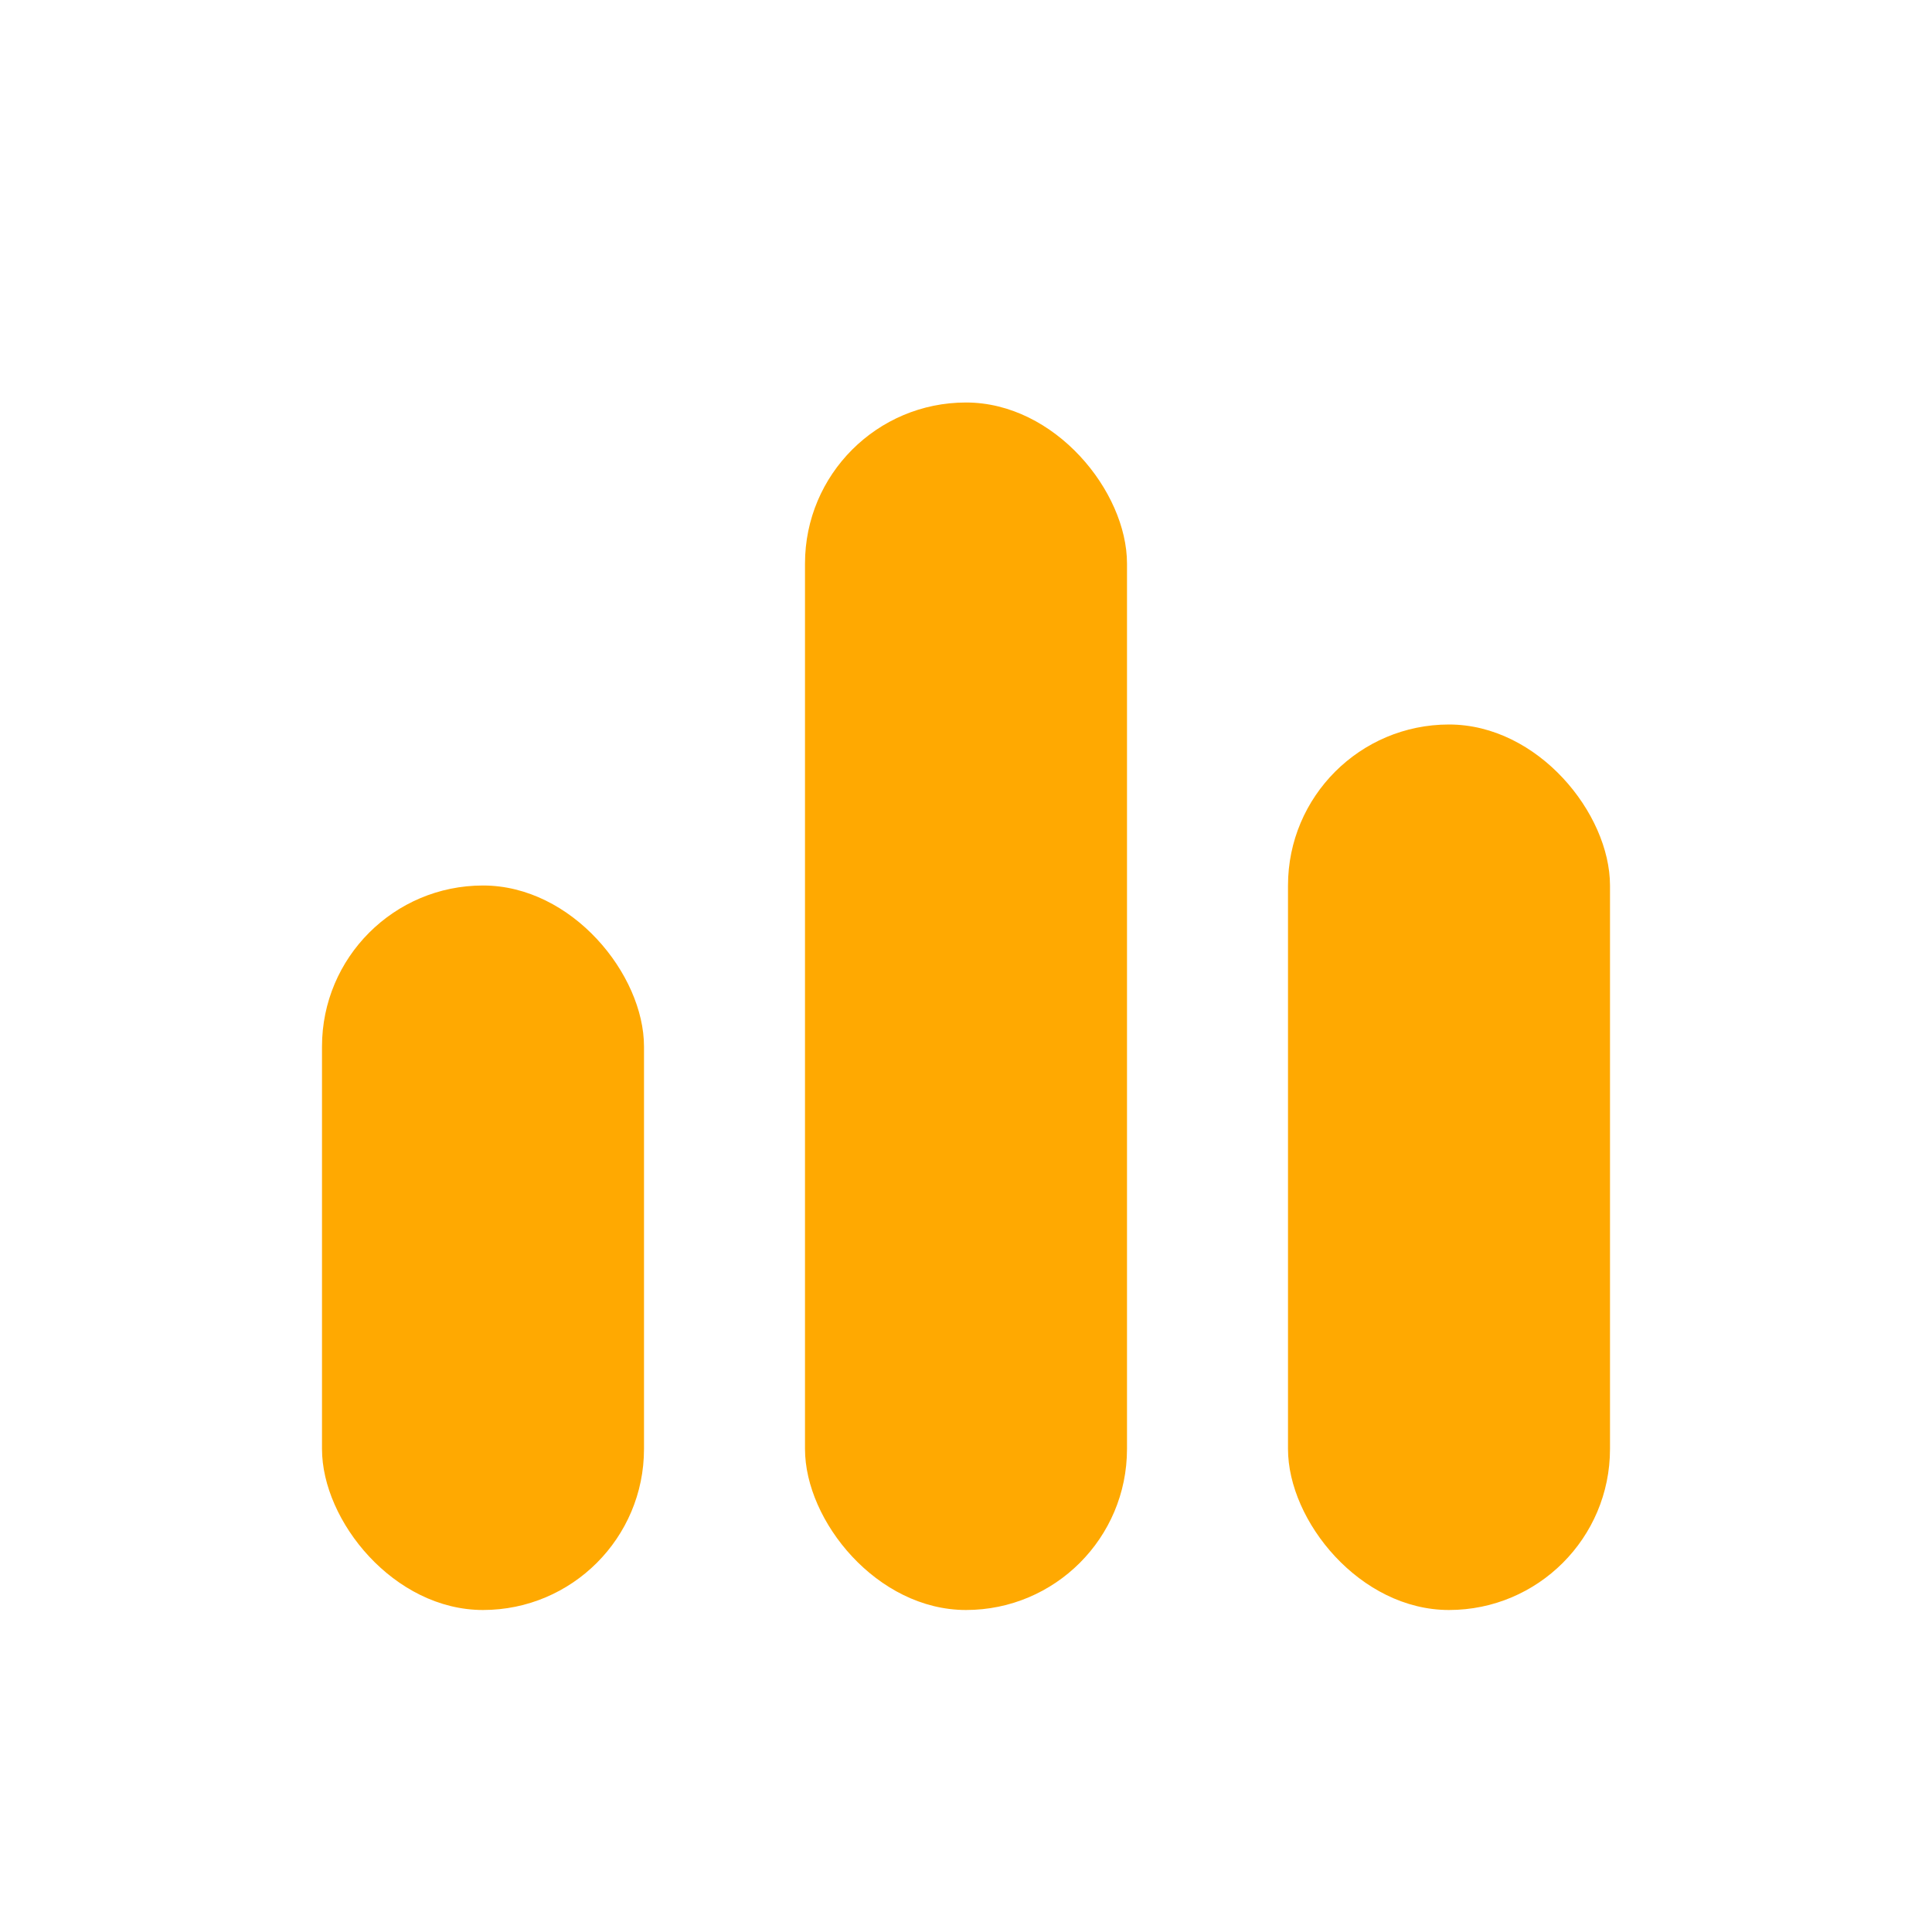
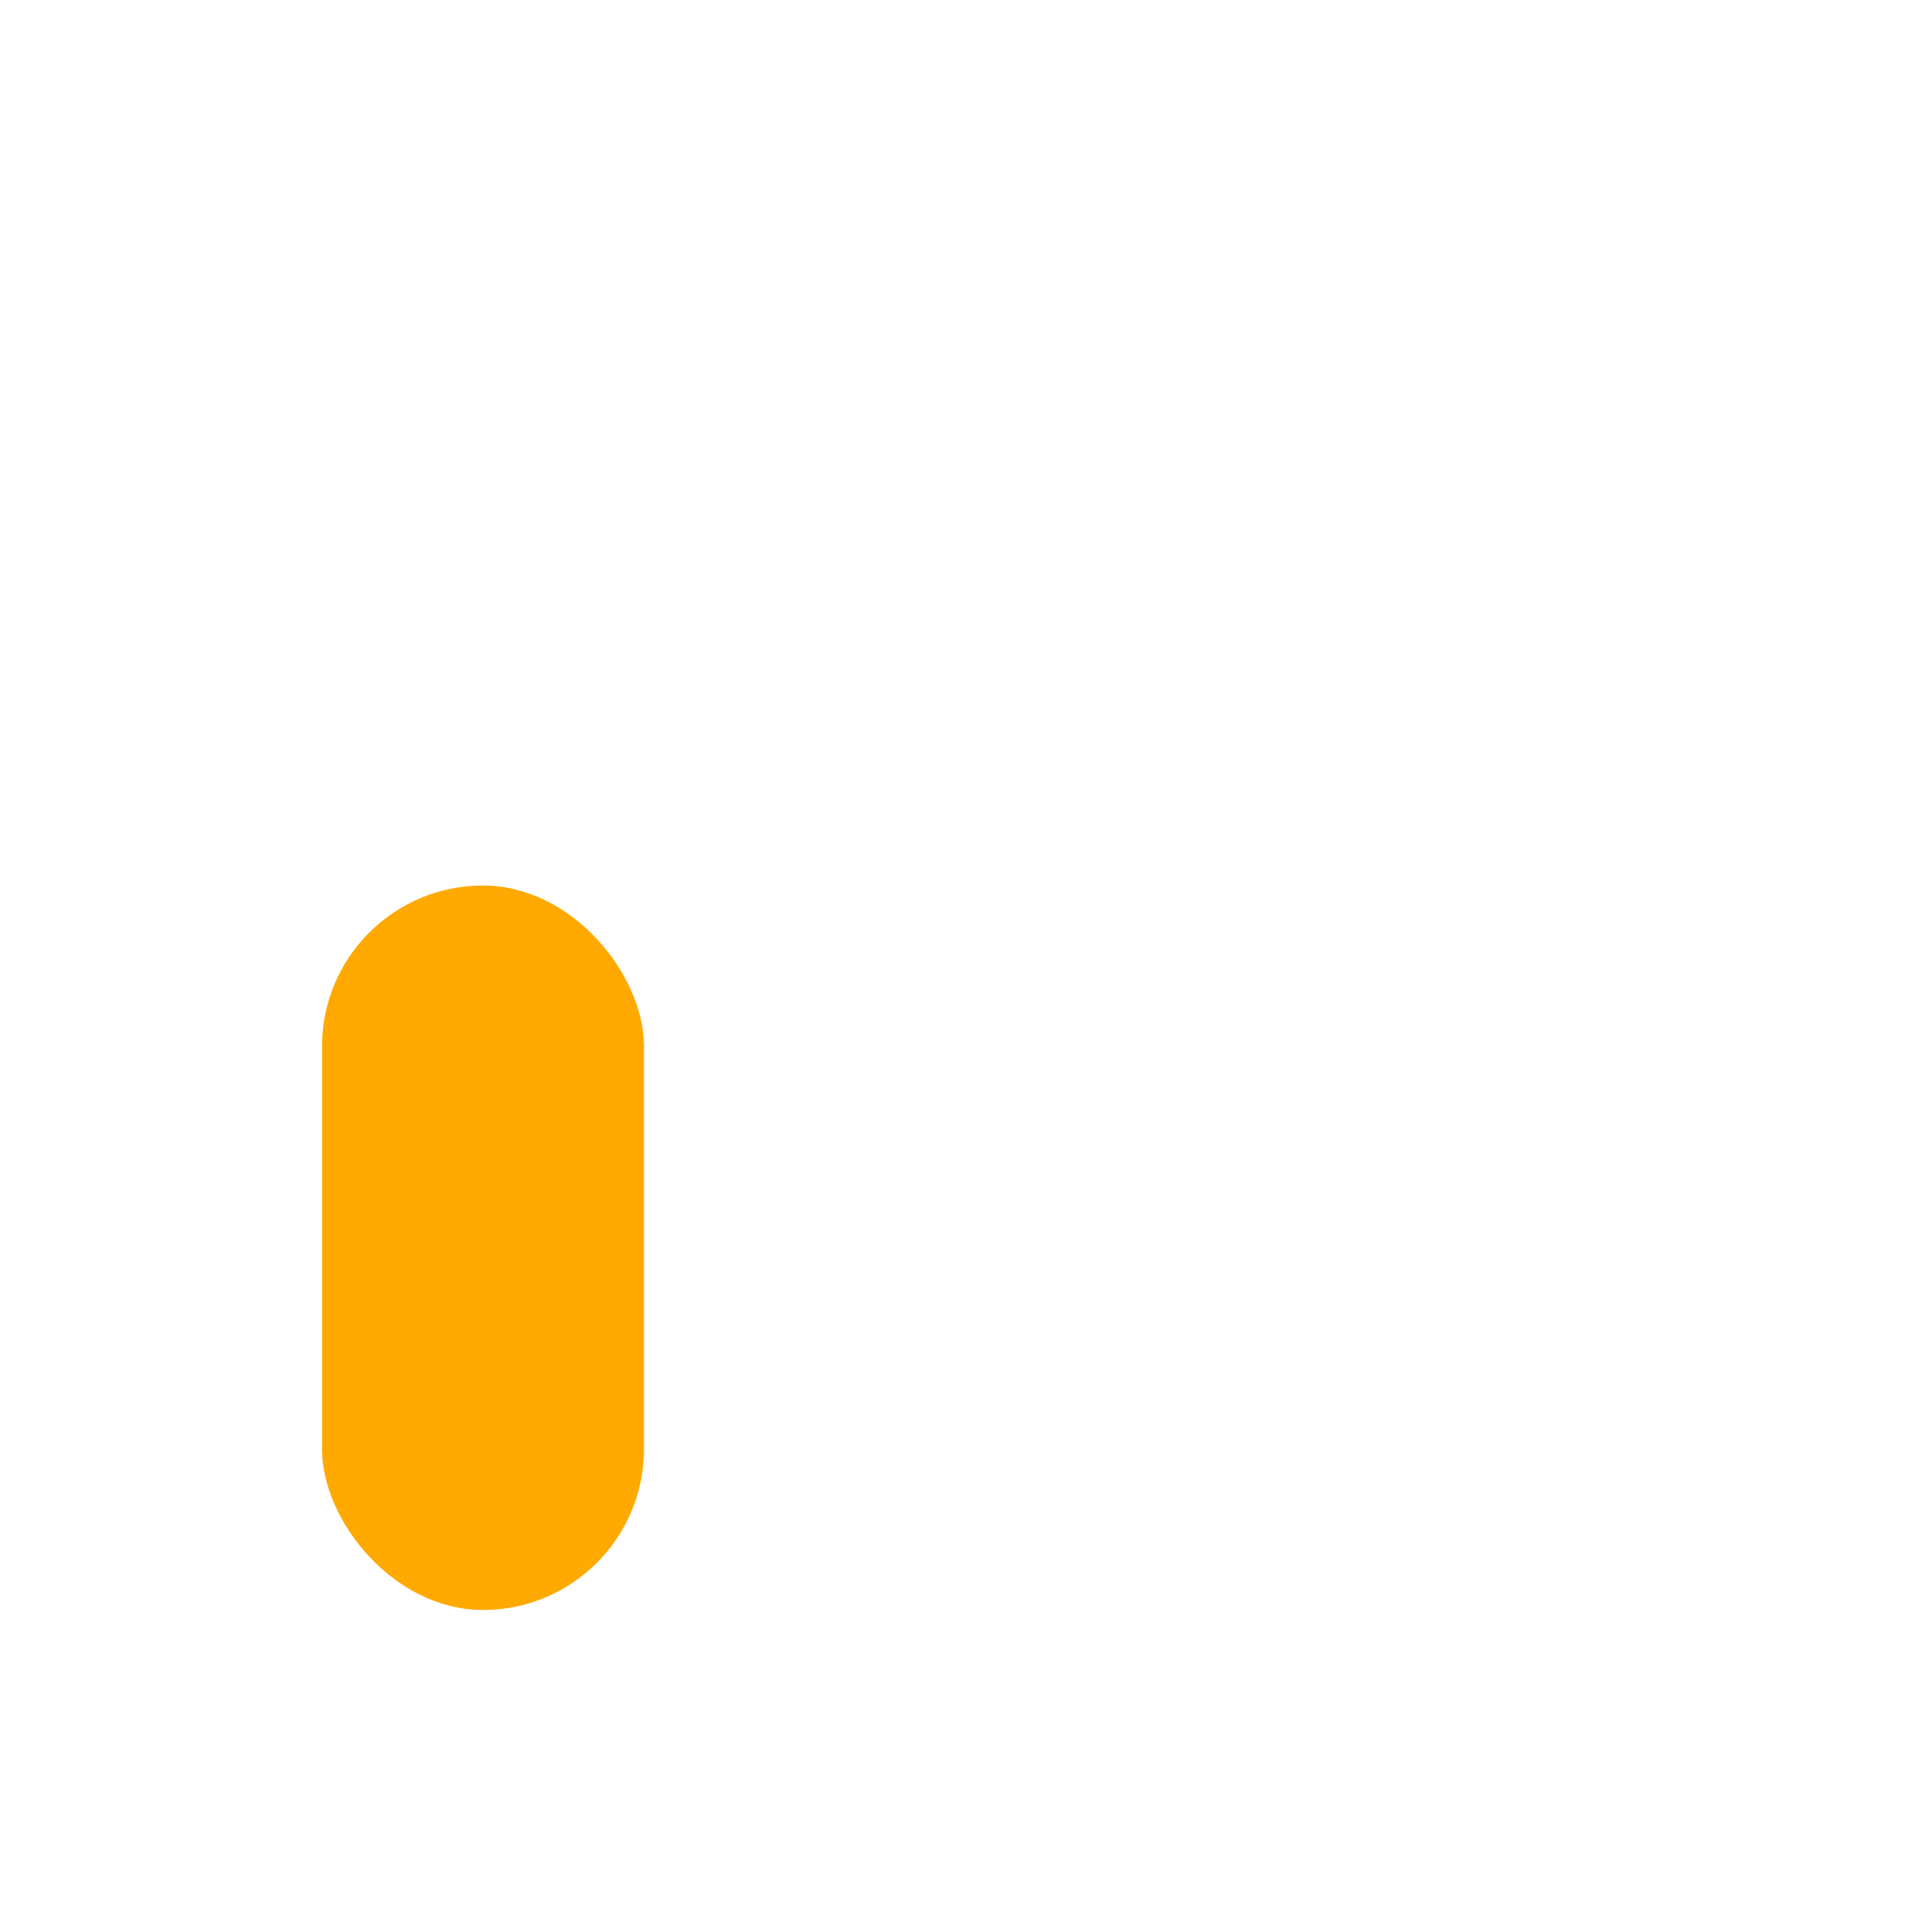
<svg xmlns="http://www.w3.org/2000/svg" width="24" height="24" viewBox="0 0 24 24" fill="none">
  <rect x="4" y="11" width="4" height="9" rx="2" fill="#FFA901" />
-   <rect x="10" y="5" width="4" height="15" rx="2" fill="#FFA901" />
-   <rect x="16" y="9" width="4" height="11" rx="2" fill="#FFA901" />
</svg>